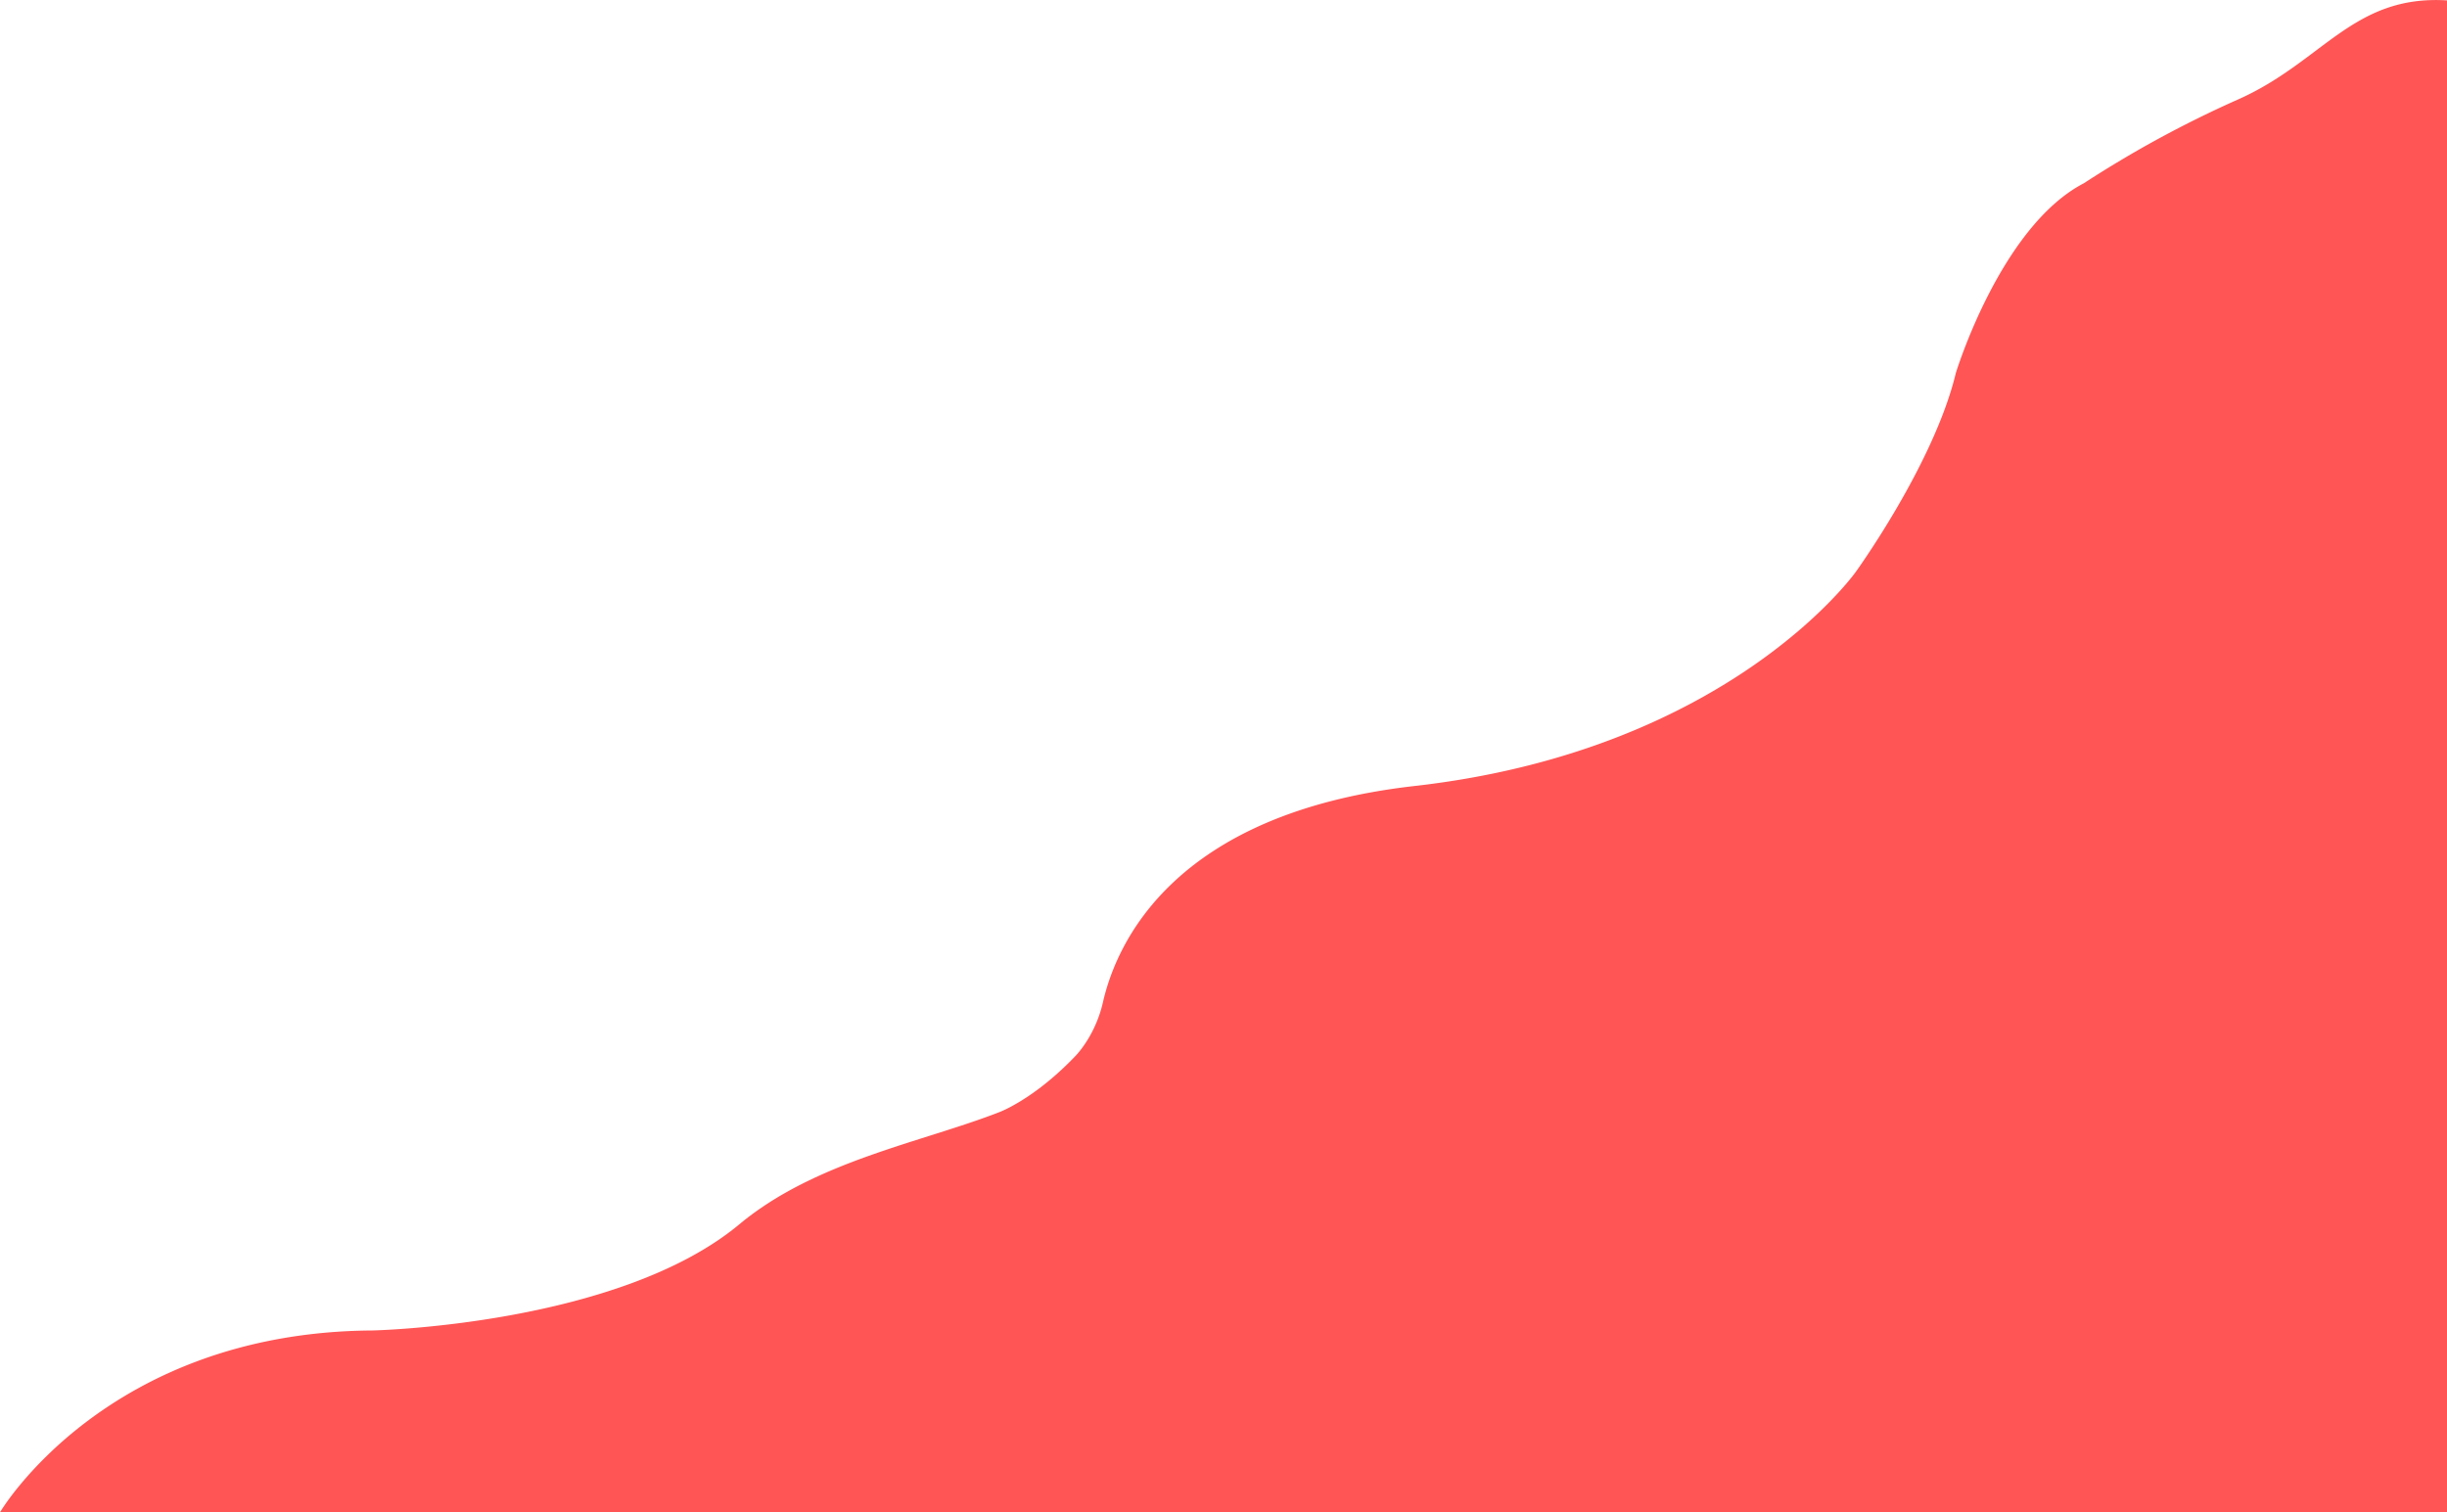
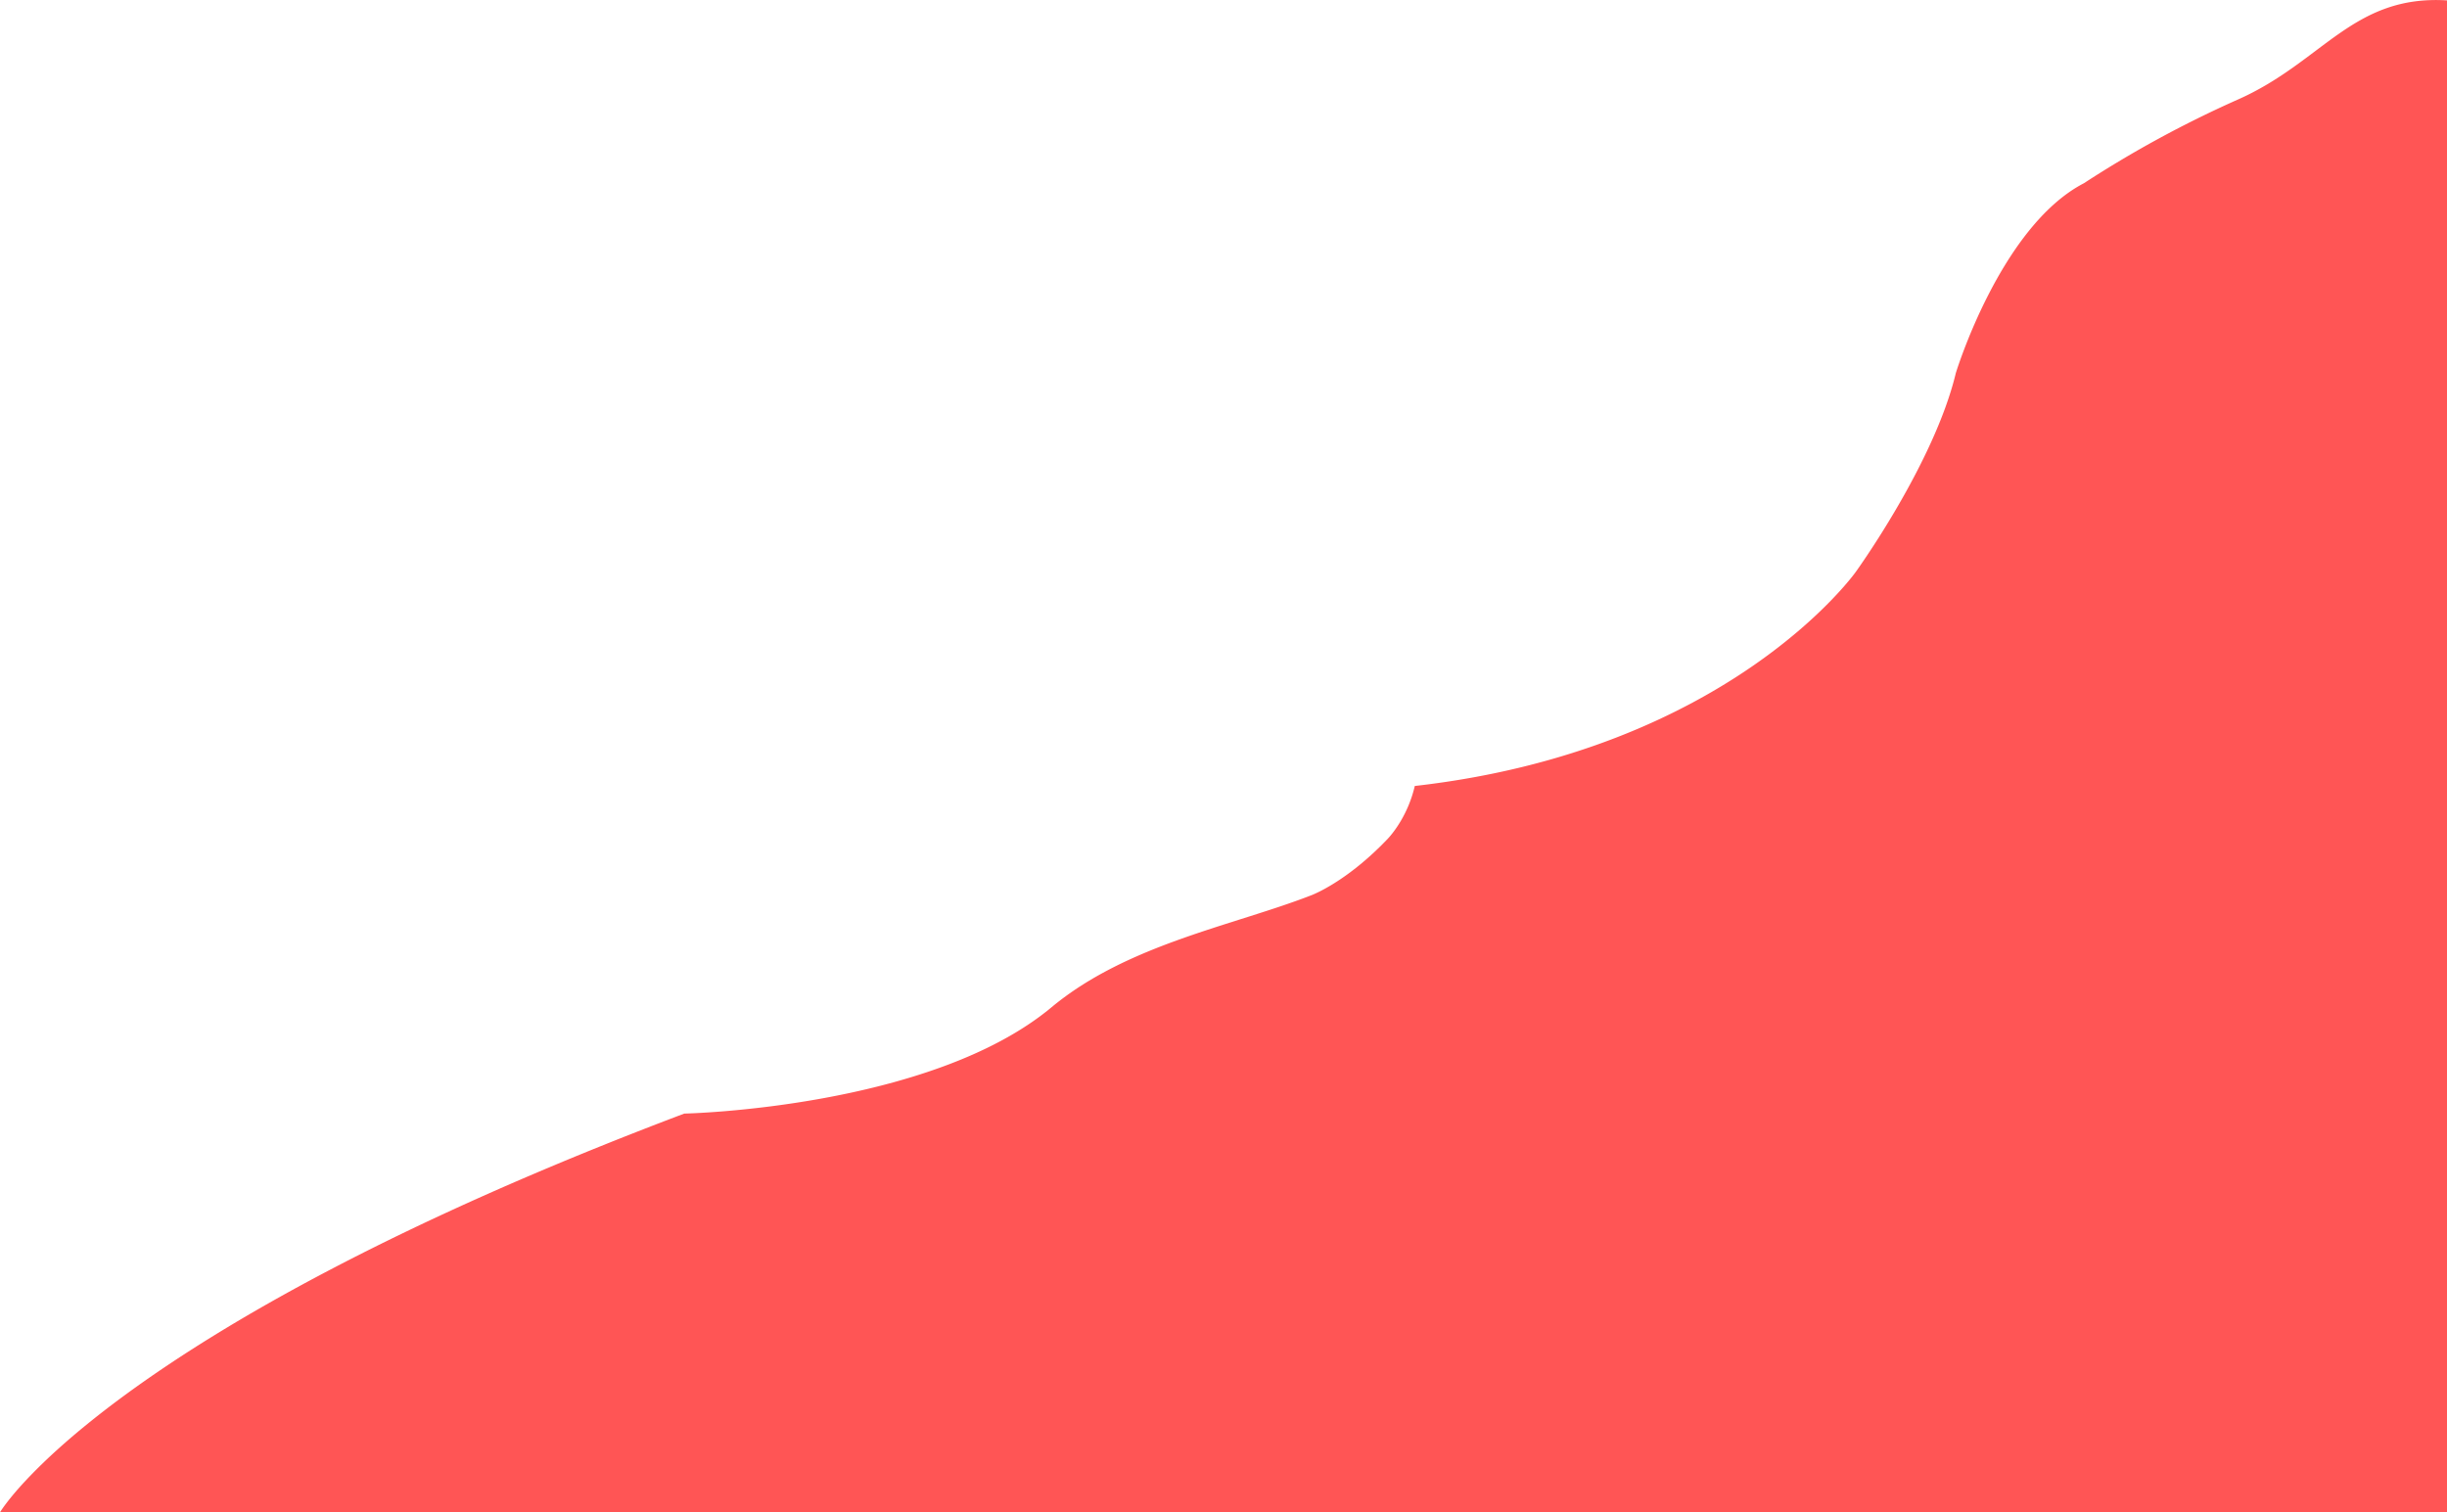
<svg xmlns="http://www.w3.org/2000/svg" id="Calque_1" data-name="Calque 1" viewBox="0 0 1920 1186.8">
  <defs>
    <style>.cls-1{fill:#f55;}</style>
  </defs>
  <title>wavy-red</title>
-   <path class="cls-1" d="M1755.5,78.3a863.94,863.94,0,0,0-120.4,65.5c-65.5,34-100.5,149-100.5,149-17,71-78.5,156-78.5,156s-99,140-346,168C920.2,638.3,875.7,740.8,865.3,787h0c-5.2,22.3-16.9,36.8-21.1,41.3-28.7,30.2-53.1,41.6-59.4,44.2-61.6,24.1-145,38.6-204.7,88.3-95.3,79.3-288,83.3-288,83.3C82.8,1045.5,0,1186.8,0,1186.8H1920V.3C1846-4.2,1822.5,48.8,1755.5,78.3Z" />
+   <path class="cls-1" d="M1755.5,78.3a863.94,863.94,0,0,0-120.4,65.5c-65.5,34-100.5,149-100.5,149-17,71-78.5,156-78.5,156s-99,140-346,168h0c-5.2,22.3-16.9,36.8-21.1,41.3-28.7,30.2-53.1,41.6-59.4,44.2-61.6,24.1-145,38.6-204.7,88.3-95.3,79.3-288,83.3-288,83.3C82.8,1045.5,0,1186.8,0,1186.8H1920V.3C1846-4.2,1822.5,48.8,1755.5,78.3Z" />
</svg>